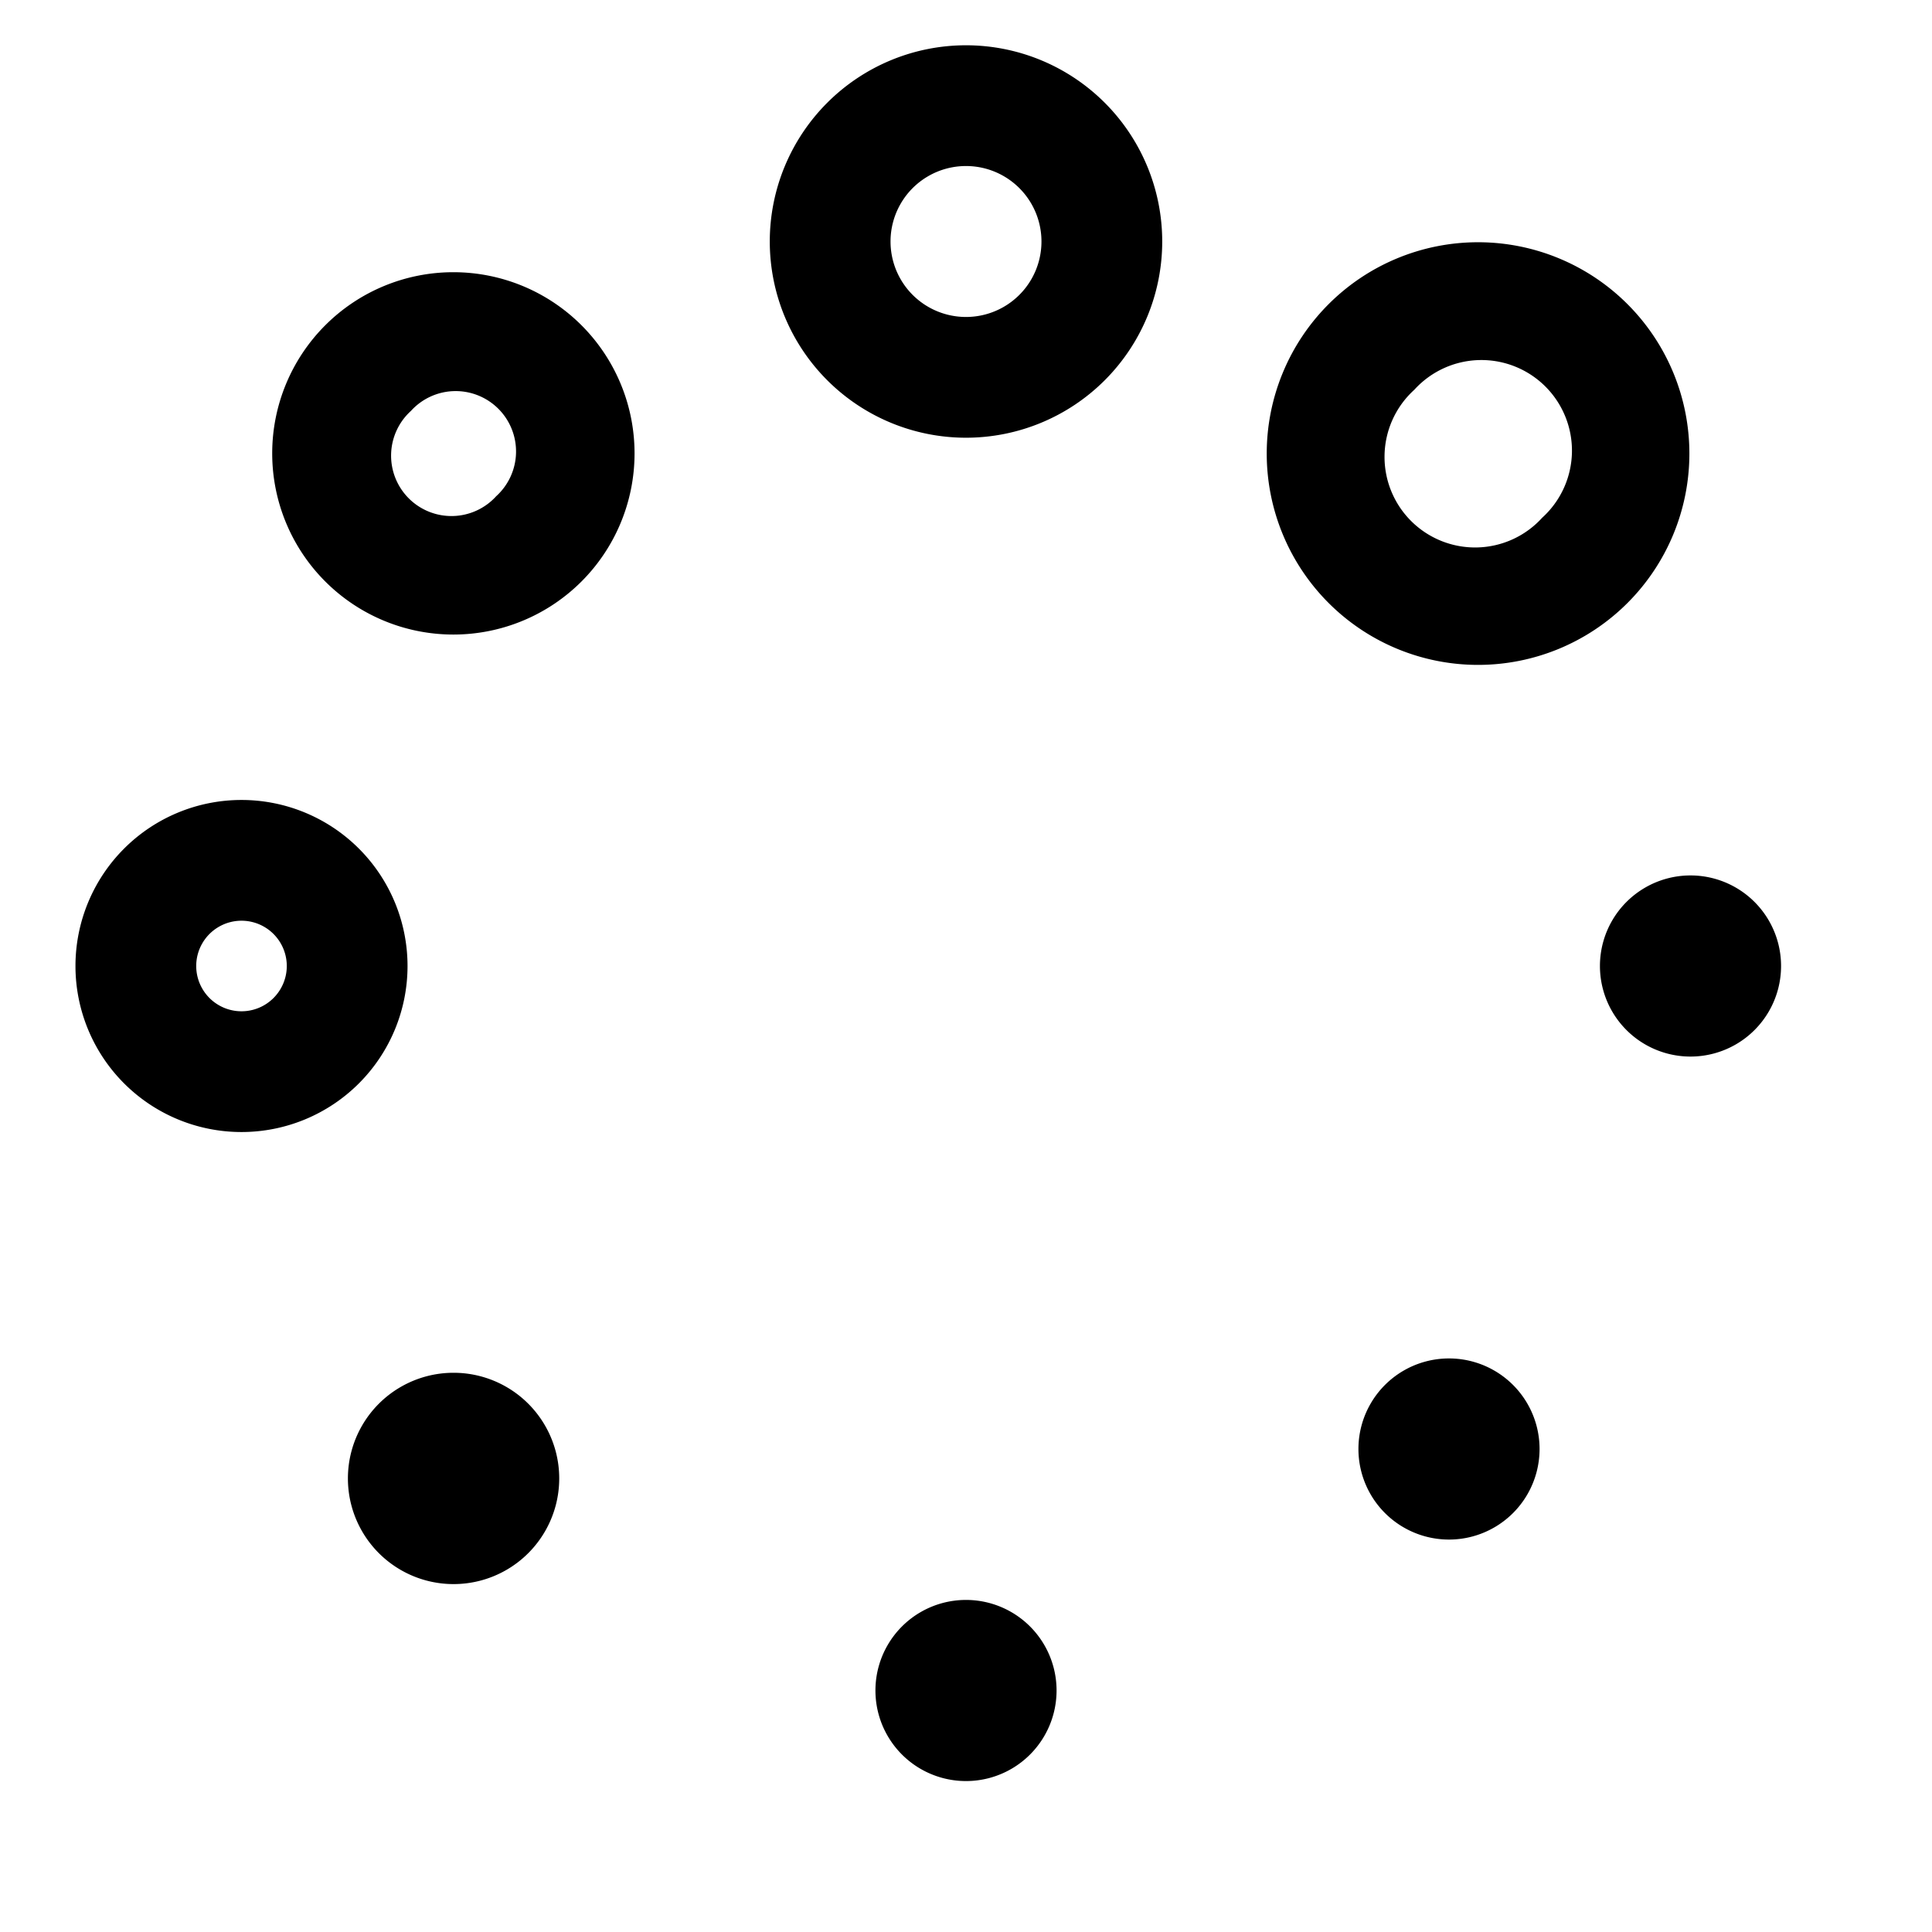
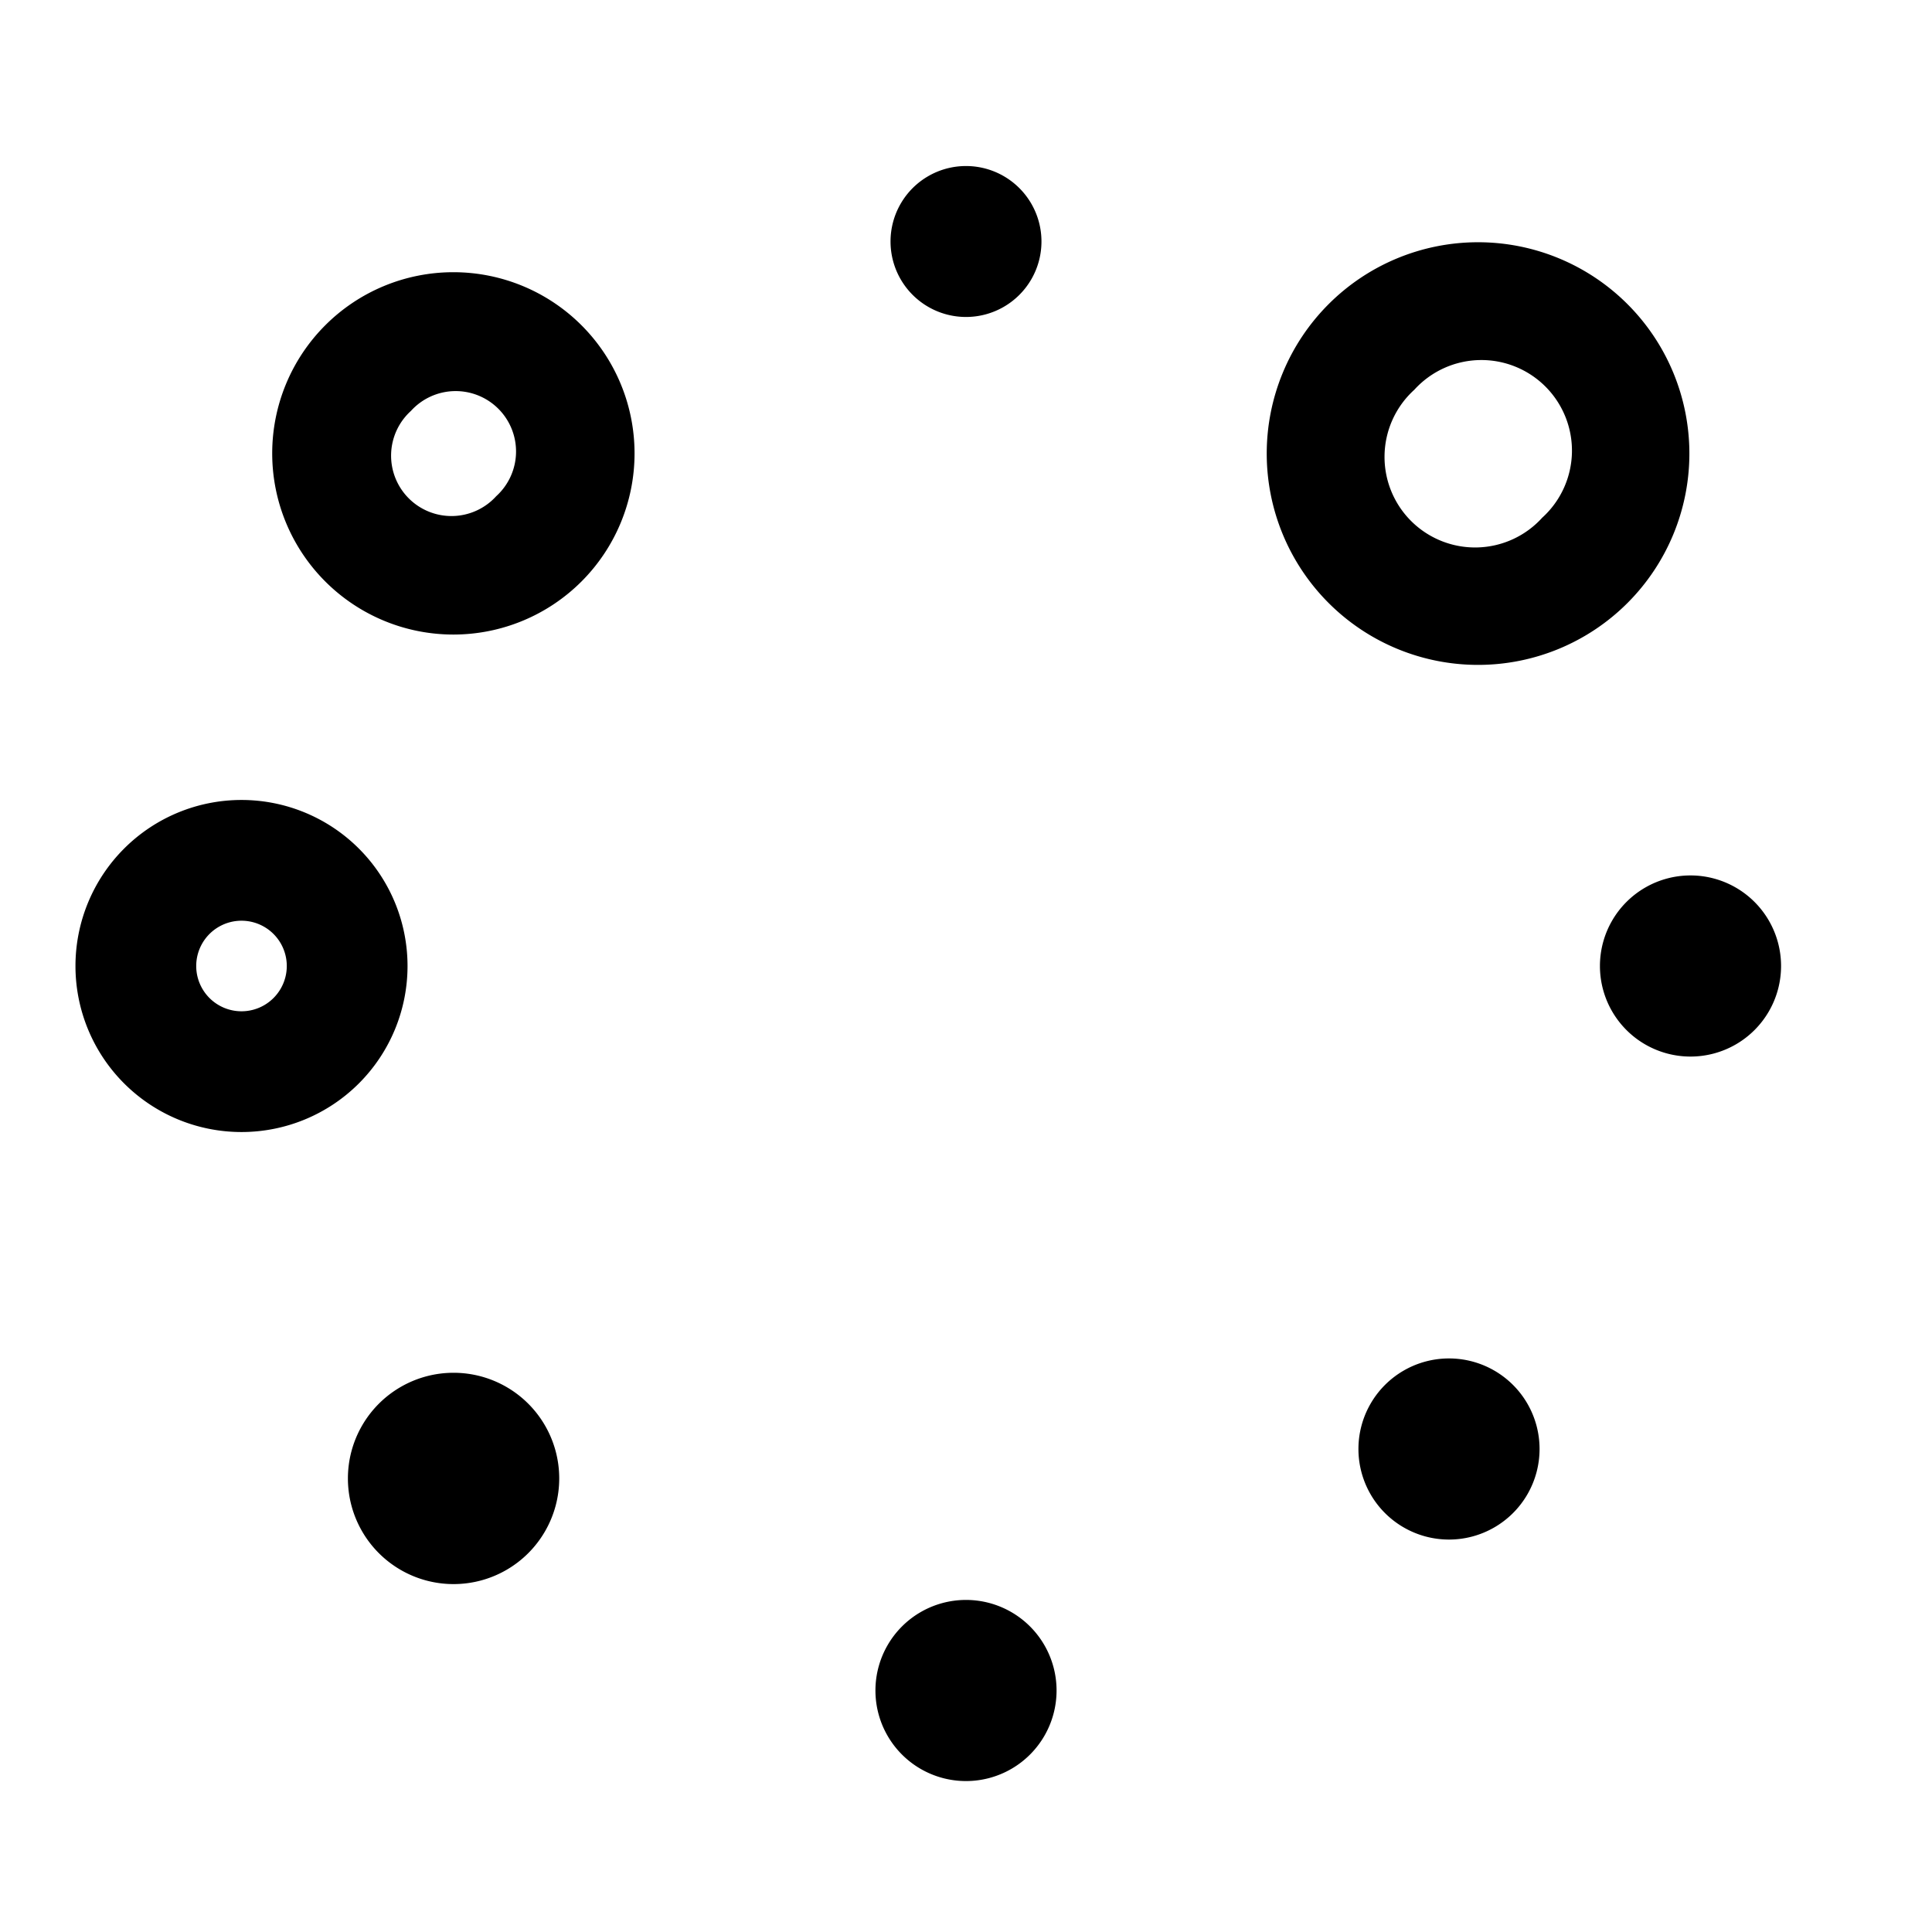
<svg xmlns="http://www.w3.org/2000/svg" viewBox="0 0 512 512">
-   <path fill="currentColor" d="M256 44a20 20 0 1 1 0 40 20 20 0 1 1 0-40zM204 64a52 52 0 1 0 104 0 52 52 0 1 0 -104 0zm28 384a24 24 0 1 0 48 0 24 24 0 1 0 -48 0zM472 256a24 24 0 1 0 -48 0 24 24 0 1 0 48 0zM76 256a12 12 0 1 1 -24 0 12 12 0 1 1 24 0zM64 212a44 44 0 1 0 0 88 44 44 0 1 0 0-88zm344.7-74.8a24 24 0 1 1 -33.9-33.9 24 24 0 1 1 33.9 33.9zm22.6-56.6a56 56 0 1 0 -79.2 79.2 56 56 0 1 0 79.2-79.2zM92.2 391.8a28 28 0 1 0 56 0 28 28 0 1 0 -56 0zM384 408a24 24 0 1 0 0-48 24 24 0 1 0 0 48zM131.5 131.5a16 16 0 1 1 -22.6-22.6 16 16 0 1 1 22.6 22.6zm22.6-45.3a48 48 0 1 0 -67.9 67.9 48 48 0 1 0 67.9-67.9z" />
+   <path fill="currentColor" d="M256 44a20 20 0 1 1 0 40 20 20 0 1 1 0-40zM204 64zm28 384a24 24 0 1 0 48 0 24 24 0 1 0 -48 0zM472 256a24 24 0 1 0 -48 0 24 24 0 1 0 48 0zM76 256a12 12 0 1 1 -24 0 12 12 0 1 1 24 0zM64 212a44 44 0 1 0 0 88 44 44 0 1 0 0-88zm344.7-74.8a24 24 0 1 1 -33.9-33.9 24 24 0 1 1 33.9 33.9zm22.6-56.6a56 56 0 1 0 -79.2 79.2 56 56 0 1 0 79.2-79.2zM92.2 391.8a28 28 0 1 0 56 0 28 28 0 1 0 -56 0zM384 408a24 24 0 1 0 0-48 24 24 0 1 0 0 48zM131.5 131.5a16 16 0 1 1 -22.6-22.6 16 16 0 1 1 22.6 22.6zm22.6-45.3a48 48 0 1 0 -67.9 67.9 48 48 0 1 0 67.9-67.9z" />
</svg>